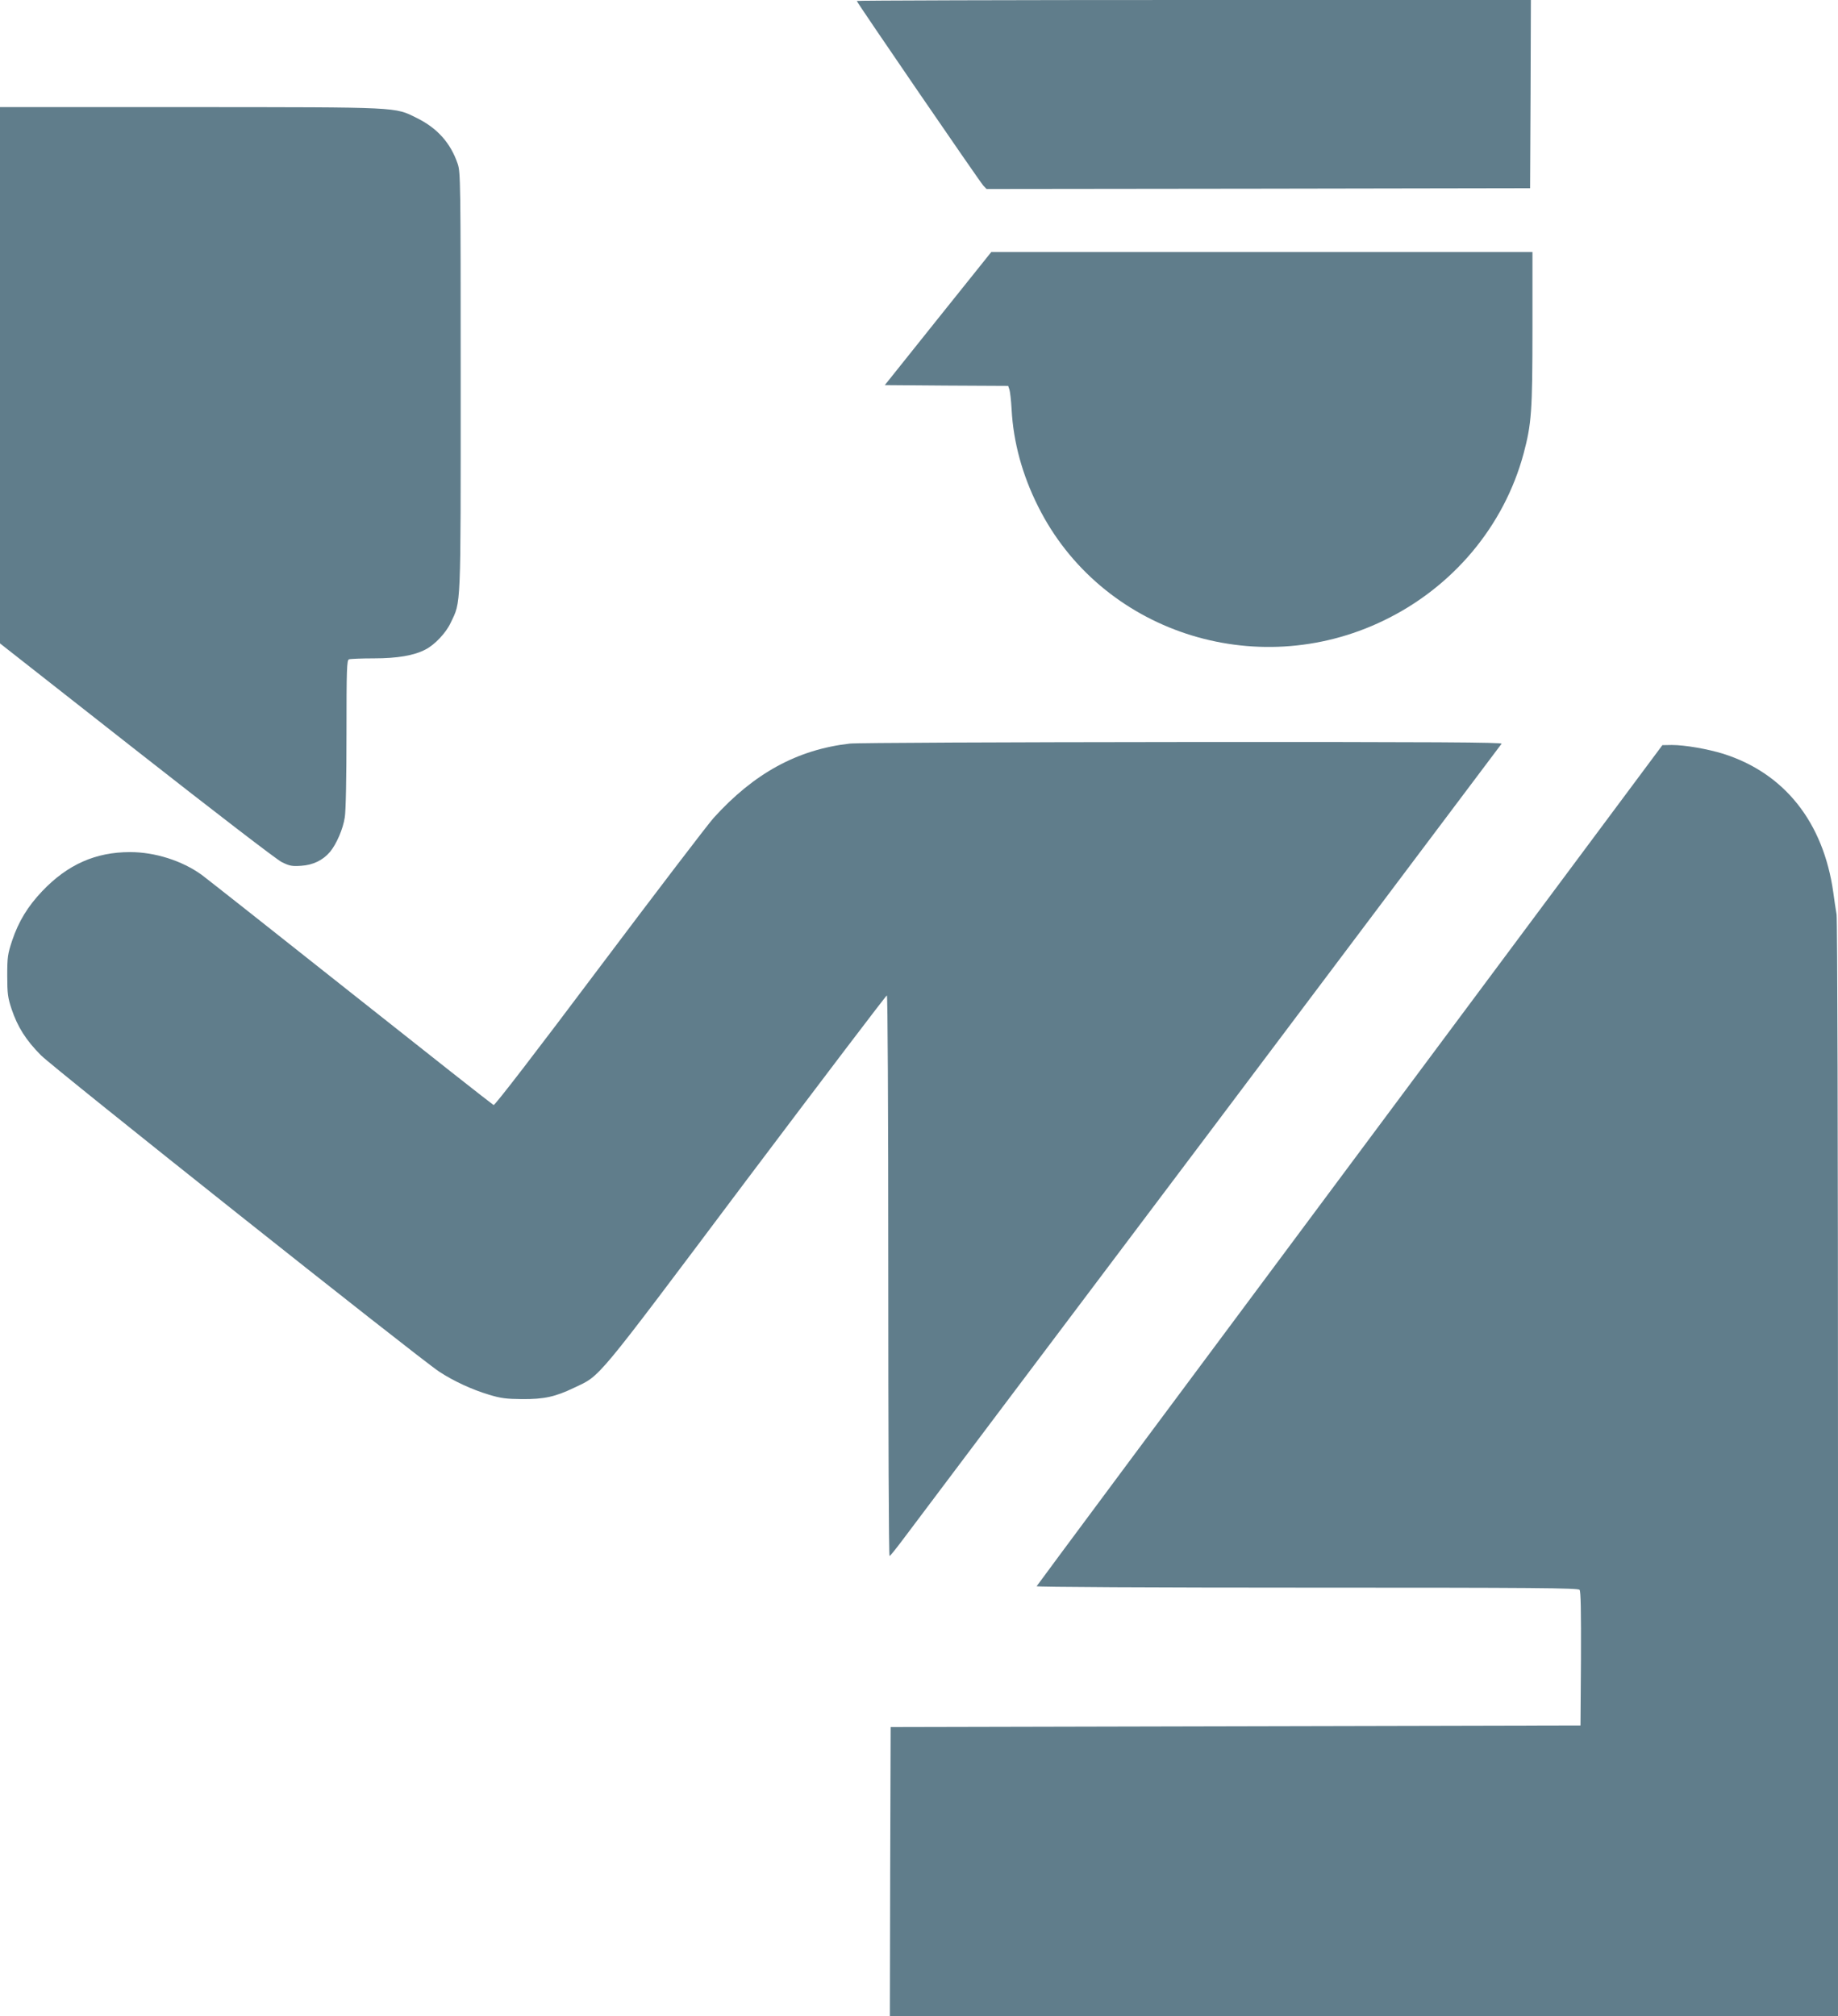
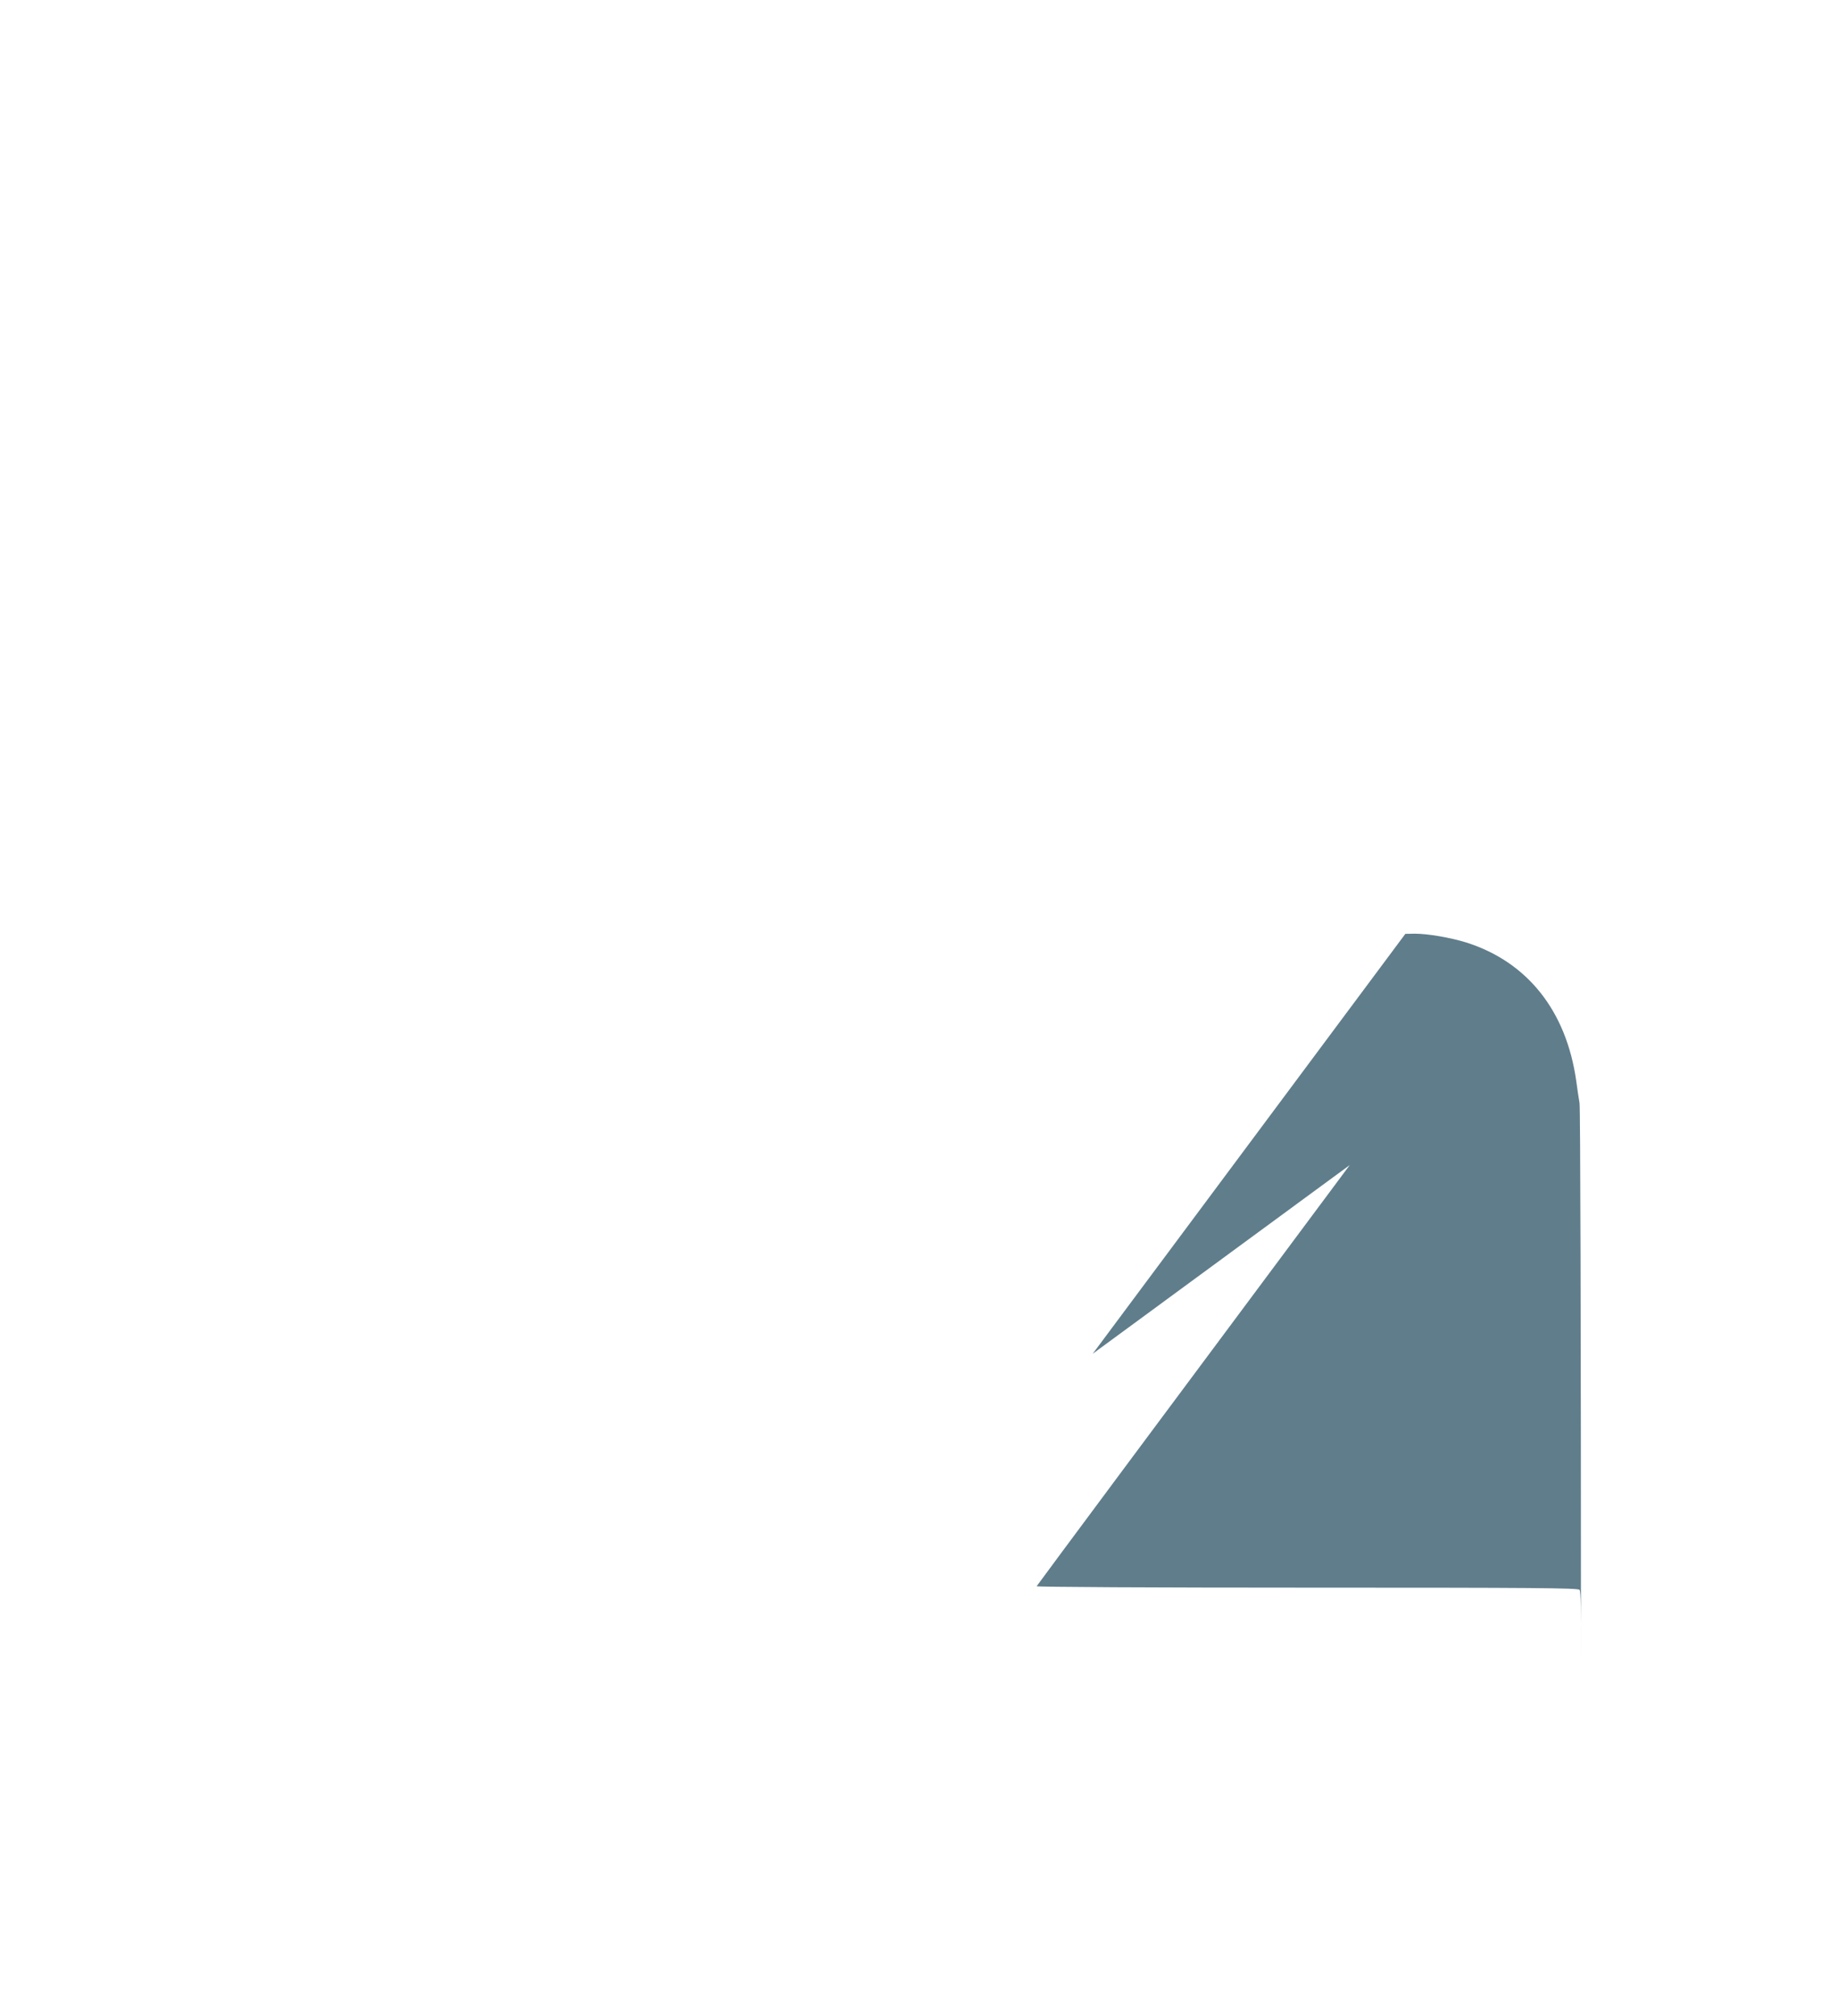
<svg xmlns="http://www.w3.org/2000/svg" version="1.0" width="1167pt" height="1280pt" viewBox="0 0 1167 1280" preserveAspectRatio="xMidYMid meet">
  <g transform="translate(0,1280) scale(0.1,-0.1)" fill="#607d8b" stroke="none">
-     <path d="M5440 12794 c0 -9 778 -1144 803 -1172 l21 -22 1725 2 1726 3 3 598 2 597 -2140 0 c-1177 0 -2140 -3 -2140 -6z" />
-     <path d="M0 10418 l0 -1703 866 -680 c497 -390 890 -692 922 -708 50 -25 66 -28 124 -24 76 5 138 35 184 89 40 49 82 144 93 218 7 38 11 258 11 531 0 416 2 468 16 473 9 3 80 6 158 6 148 0 255 18 327 56 58 29 131 106 160 169 67 140 64 69 64 1535 0 1272 -1 1327 -19 1380 -45 132 -129 226 -258 290 -145 72 -97 69 -1445 70 l-1203 0 0 -1702z" />
-     <path d="M5956 10778 l-338 -423 391 -3 392 -2 8 -23 c4 -12 11 -69 14 -127 11 -207 68 -416 168 -615 396 -794 1379 -1119 2194 -725 440 212 765 600 889 1061 50 188 56 267 56 793 l0 486 -1718 0 -1718 0 -338 -422z" />
-     <path d="M5396 8079 c-334 -38 -609 -189 -865 -472 -40 -45 -368 -475 -729 -955 -394 -525 -660 -871 -668 -868 -7 3 -416 325 -909 716 -493 391 -919 727 -945 746 -125 90 -297 144 -454 144 -220 0 -397 -79 -558 -248 -92 -97 -150 -192 -191 -314 -28 -85 -31 -104 -31 -223 0 -114 4 -140 27 -210 39 -116 91 -198 187 -295 85 -85 2393 -1919 2529 -2009 90 -59 208 -114 316 -146 75 -23 110 -27 210 -28 140 -1 211 15 330 72 172 82 118 17 1090 1312 488 648 891 1179 896 1179 5 0 9 -684 9 -1780 0 -979 3 -1780 8 -1779 4 0 41 46 83 102 42 56 913 1214 1936 2572 1022 1359 1862 2476 1867 2483 6 9 -403 12 -2031 11 -1121 -1 -2069 -5 -2107 -10z" />
-     <path d="M8570 5403 c-1092 -1466 -1986 -2669 -1988 -2674 -2 -5 737 -9 1716 -9 1441 0 1721 -2 1731 -14 8 -9 10 -133 9 -437 l-3 -424 -2190 -5 -2190 -5 -3 -917 -2 -918 3010 0 3010 0 0 3467 c0 2115 -4 3490 -9 3527 -6 34 -15 97 -21 141 -63 445 -310 756 -698 879 -100 31 -244 56 -327 56 l-60 -1 -1985 -2666z" />
+     <path d="M8570 5403 c-1092 -1466 -1986 -2669 -1988 -2674 -2 -5 737 -9 1716 -9 1441 0 1721 -2 1731 -14 8 -9 10 -133 9 -437 c0 2115 -4 3490 -9 3527 -6 34 -15 97 -21 141 -63 445 -310 756 -698 879 -100 31 -244 56 -327 56 l-60 -1 -1985 -2666z" />
  </g>
</svg>